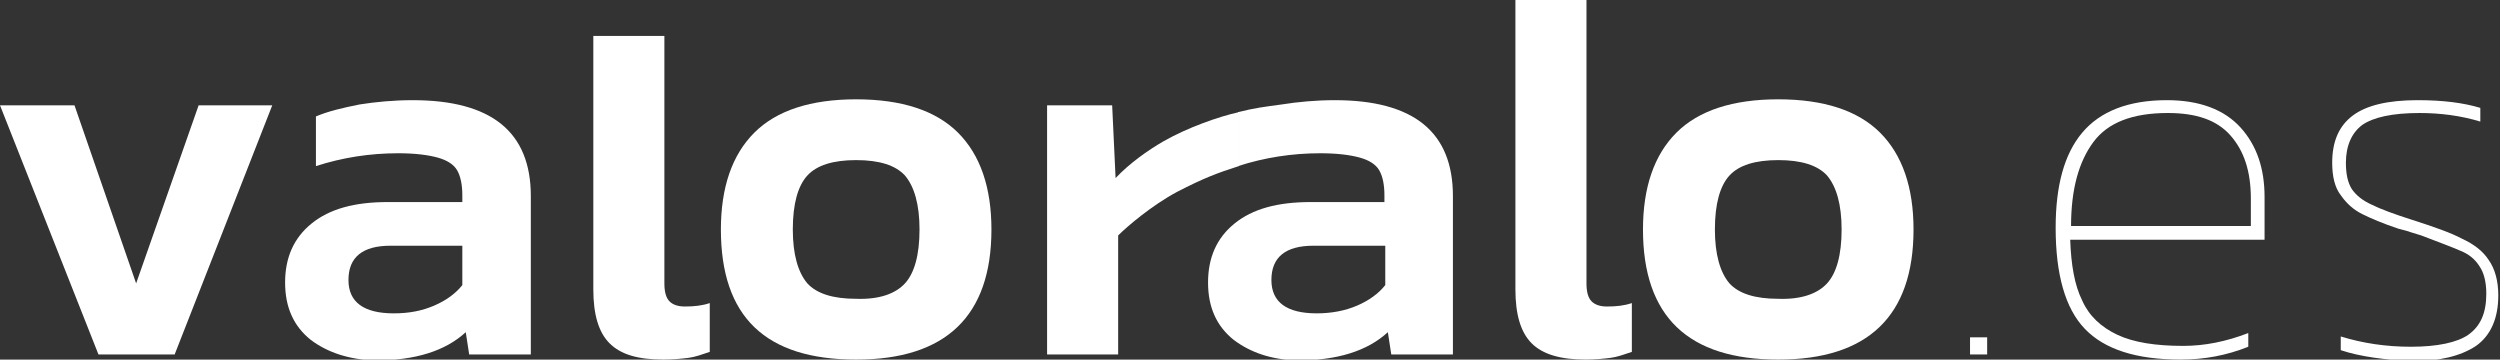
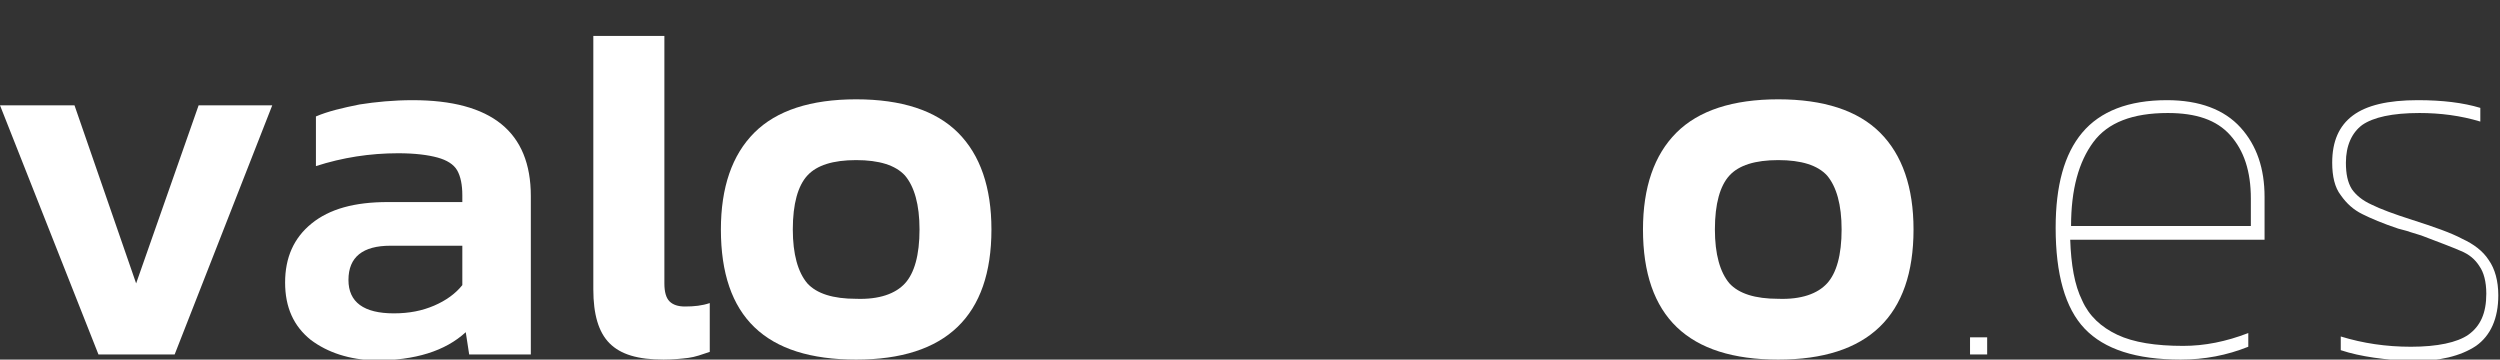
<svg xmlns="http://www.w3.org/2000/svg" version="1.1" id="Capa_1" x="0px" y="0px" viewBox="0 0 292 42" style="enable-background:new 0 0 292 42;" xml:space="preserve">
  <rect x="0" y="0" width="292" height="42" fill="#333333" stroke="none" />
  <style type="text/css">
	.st0{fill:#FFFFFF;}
</style>
  <g>
    <path class="st0" d="M0,12.3h8.7l7.2,20.8l7.3-20.8h8.6L20.4,41.4h-8.9L0,12.3z" />
    <path class="st0" d="M36.3,39.7c-2-1.6-3-3.8-3-6.7c0-2.9,1-5.2,3.1-6.9c2.1-1.7,5-2.5,8.9-2.5H54v-0.8c0-1.2-0.2-2.2-0.6-2.9   c-0.4-0.7-1.2-1.2-2.3-1.5c-1.1-0.3-2.6-0.5-4.6-0.5c-3.3,0-6.5,0.5-9.6,1.5v-5.8c1.4-0.6,3.1-1,5.1-1.4c1.9-0.3,4-0.5,6.2-0.5   c9.2,0,13.8,3.7,13.8,11.2v18.5h-7.2l-0.4-2.6c-2.4,2.2-5.9,3.3-10.6,3.3C40.8,42,38.3,41.2,36.3,39.7z M50.7,35.7   c1.4-0.6,2.5-1.4,3.3-2.4v-4.6h-8.4c-3.2,0-4.9,1.3-4.9,4c0,2.6,1.8,3.9,5.3,3.9C47.8,36.6,49.3,36.3,50.7,35.7z" />
    <path class="st0" d="M71.2,40.1c-1.3-1.3-1.9-3.4-1.9-6.3V4.2h8.3v28.9c0,1,0.2,1.7,0.6,2.1c0.4,0.4,1,0.6,1.8,0.6   c1.1,0,2-0.1,2.9-0.4v5.7c-0.9,0.3-1.7,0.6-2.5,0.7c-0.8,0.1-1.8,0.2-2.9,0.2C74.5,42,72.5,41.4,71.2,40.1z" />
    <path class="st0" d="M84.2,26.8c0-4.9,1.3-8.7,3.9-11.3c2.6-2.6,6.6-3.9,11.9-3.9c5.3,0,9.3,1.3,11.9,3.9c2.6,2.6,3.9,6.4,3.9,11.3   c0,10.1-5.3,15.2-15.8,15.2C89.4,42,84.2,37,84.2,26.8z M105.7,33.1c1.1-1.2,1.7-3.3,1.7-6.3c0-2.9-0.6-5-1.7-6.3   c-1.1-1.2-3-1.8-5.7-1.8c-2.7,0-4.6,0.6-5.7,1.8c-1.1,1.2-1.7,3.3-1.7,6.3c0,2.9,0.6,5,1.7,6.3c1.1,1.2,3,1.8,5.7,1.8   C102.7,35,104.6,34.3,105.7,33.1z" />
-     <path class="st0" d="M122.2,12.3h7.7l0.4,8.5c1.6-1.7,3.7-3.2,5.6-4.3c2.8-1.6,6.5-2.9,8.8-3.4v6.3c-2.5,0.8-4.1,1.4-7.2,3   c-3,1.6-5.9,4.1-6.9,5.1v13.9h-8.3V12.3z" />
-     <path class="st0" d="M144.1,39.7c-2-1.6-3-3.8-3-6.7c0-2.9,1-5.2,3.1-6.9c2.1-1.7,5-2.5,8.9-2.5h8.6v-0.8c0-1.2-0.2-2.2-0.6-2.9   c-0.4-0.7-1.2-1.2-2.3-1.5c-1.1-0.3-2.6-0.5-4.6-0.5c-3.3,0-6.5,0.5-9.6,1.5v-6.3c2-0.5,2.9-0.6,5.1-0.9c1.9-0.3,4-0.5,6.2-0.5   c9.2,0,13.8,3.7,13.8,11.2v18.5h-7.2l-0.4-2.6c-2.4,2.2-5.9,3.3-10.6,3.3C148.5,42,146.1,41.2,144.1,39.7z M158.5,35.7   c1.4-0.6,2.5-1.4,3.3-2.4v-4.6h-8.4c-3.2,0-4.9,1.3-4.9,4c0,2.6,1.8,3.9,5.3,3.9C155.5,36.6,157.1,36.3,158.5,35.7z" />
-     <path class="st0" d="M178.9,40.1c-1.3-1.3-1.9-3.4-1.9-6.3V0h8.3v33.1c0,1,0.2,1.7,0.6,2.1c0.4,0.4,1,0.6,1.8,0.6   c1.1,0,2-0.1,2.9-0.4v5.7c-0.9,0.3-1.7,0.6-2.5,0.7c-0.8,0.1-1.8,0.2-2.9,0.2C182.3,42,180.2,41.4,178.9,40.1z" />
    <path class="st0" d="M191.9,26.8c0-4.9,1.3-8.7,3.9-11.3c2.6-2.6,6.6-3.9,11.9-3.9c5.3,0,9.3,1.3,11.9,3.9   c2.6,2.6,3.9,6.4,3.9,11.3c0,10.1-5.3,15.2-15.8,15.2C197.2,42,191.9,37,191.9,26.8z M213.4,33.1c1.1-1.2,1.7-3.3,1.7-6.3   c0-2.9-0.6-5-1.7-6.3c-1.1-1.2-3-1.8-5.7-1.8c-2.7,0-4.6,0.6-5.7,1.8c-1.1,1.2-1.7,3.3-1.7,6.3c0,2.9,0.6,5,1.7,6.3   c1.1,1.2,3,1.8,5.7,1.8C210.4,35,212.3,34.3,213.4,33.1z" />
-     <path class="st0" d="M230.1,39.4h2v2h-2V39.4z" />
+     <path class="st0" d="M230.1,39.4h2v2h-2z" />
    <path class="st0" d="M243.5,38.4c-2.3-2.4-3.4-6.4-3.4-11.8c0-4.9,1-8.6,3.1-11.1c2.1-2.5,5.4-3.8,9.9-3.8c3.8,0,6.7,1.1,8.6,3.2   c1.9,2.1,2.8,4.8,2.8,8.1v5h-22.7c0.1,2.9,0.5,5.3,1.4,7.1c0.8,1.8,2.2,3.1,4.1,4c1.9,0.9,4.5,1.3,7.7,1.3c2.5,0,5-0.5,7.6-1.5v1.6   c-2.5,1-5.1,1.5-7.9,1.5C249.5,42,245.8,40.8,243.5,38.4z M262.9,26.4v-3.2c0-3.2-0.8-5.6-2.4-7.4c-1.6-1.8-4-2.6-7.3-2.6   c-4.1,0-7,1.1-8.7,3.4c-1.7,2.3-2.6,5.5-2.6,9.8H262.9z" />
    <path class="st0" d="M273.4,40.9v-1.6c2.6,0.8,5.3,1.2,8.2,1.2c3.1,0,5.4-0.5,6.7-1.4c1.4-1,2.1-2.5,2.1-4.8c0-1.4-0.3-2.5-0.8-3.2   c-0.5-0.8-1.2-1.4-2.2-1.8c-0.9-0.4-2.5-1-4.6-1.8l-1.3-0.4c-0.2-0.1-0.7-0.2-1.4-0.4c-1.8-0.6-3.2-1.2-4.2-1.7   c-1-0.5-1.8-1.2-2.5-2.2c-0.7-0.9-1-2.2-1-3.8c0-2.5,0.8-4.3,2.4-5.5c1.6-1.2,4.1-1.8,7.6-1.8c2.9,0,5.3,0.3,7.3,0.9v1.6   c-2.3-0.7-4.7-1-7.1-1c-3.2,0-5.4,0.5-6.7,1.4c-1.2,0.9-1.9,2.4-1.9,4.4c0,1.3,0.2,2.3,0.7,3.1c0.5,0.7,1.2,1.3,2.3,1.8   c1,0.5,2.6,1.1,4.8,1.8c2.5,0.8,4.5,1.5,5.8,2.2c1.3,0.6,2.4,1.4,3.1,2.5c0.7,1,1.1,2.4,1.1,4.1c0,2.7-0.9,4.7-2.6,5.9   c-1.8,1.2-4.3,1.8-7.6,1.8C278.6,42,275.8,41.7,273.4,40.9z" />
  </g>
</svg>